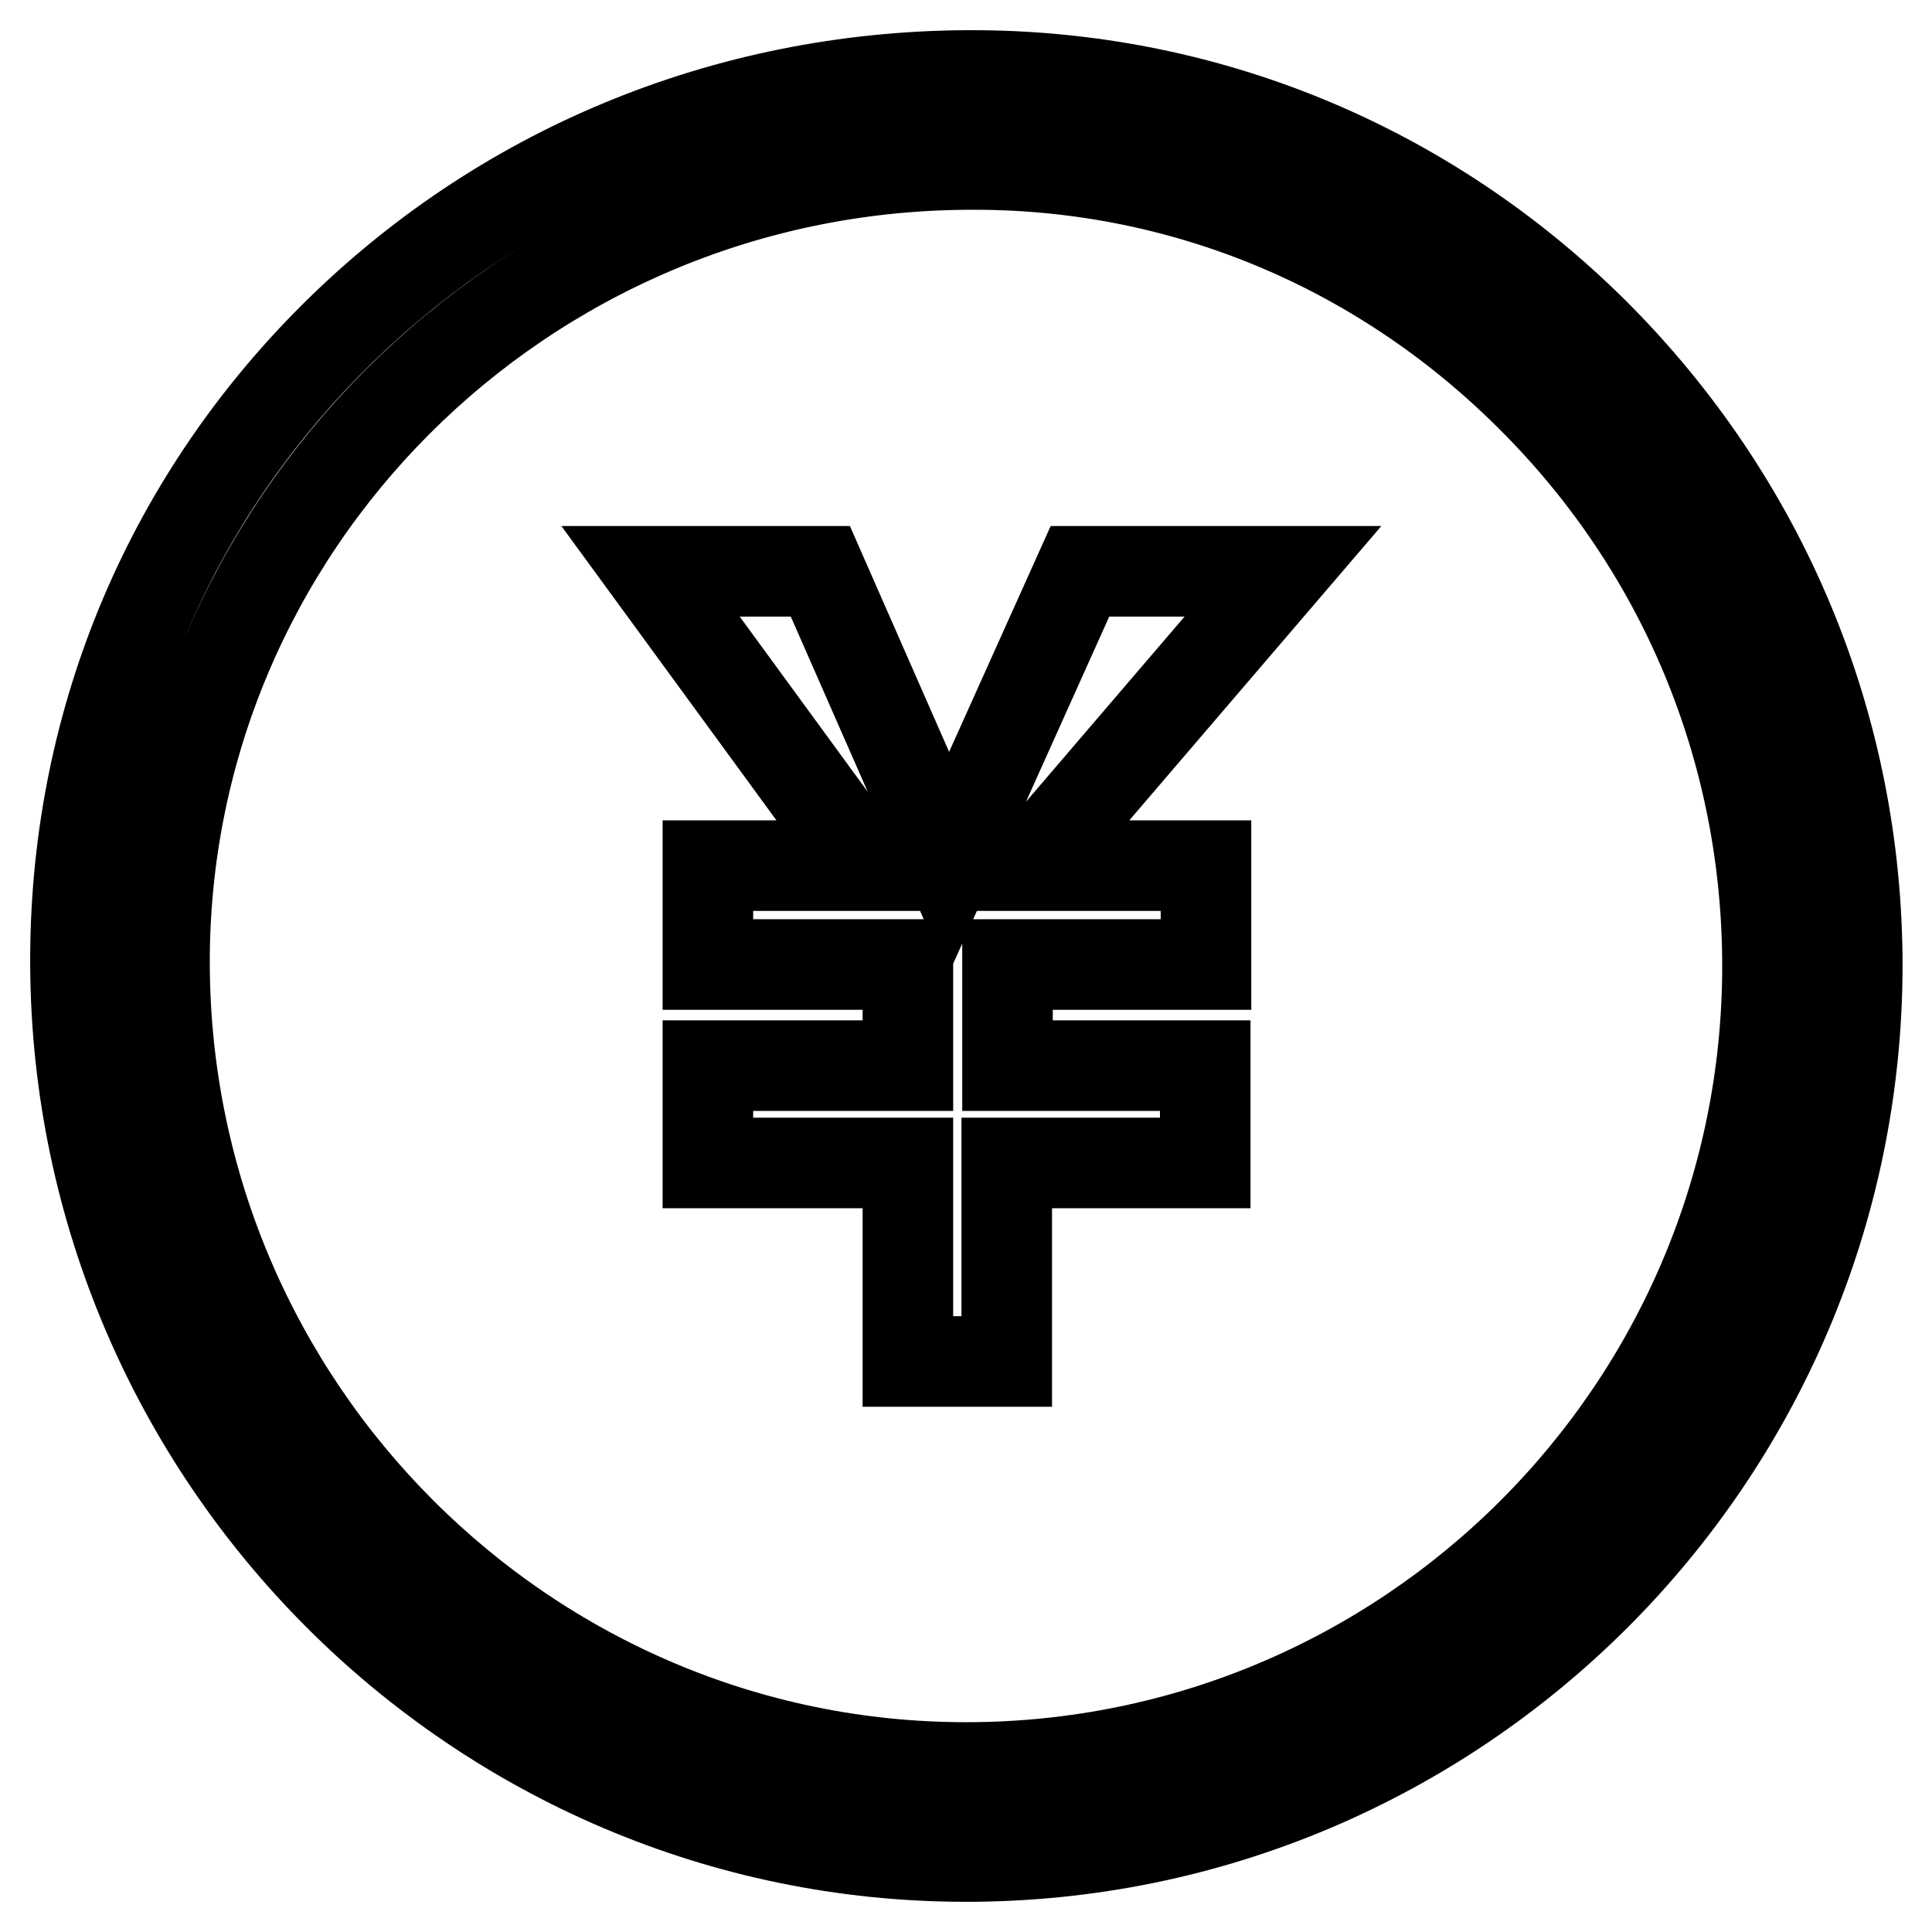
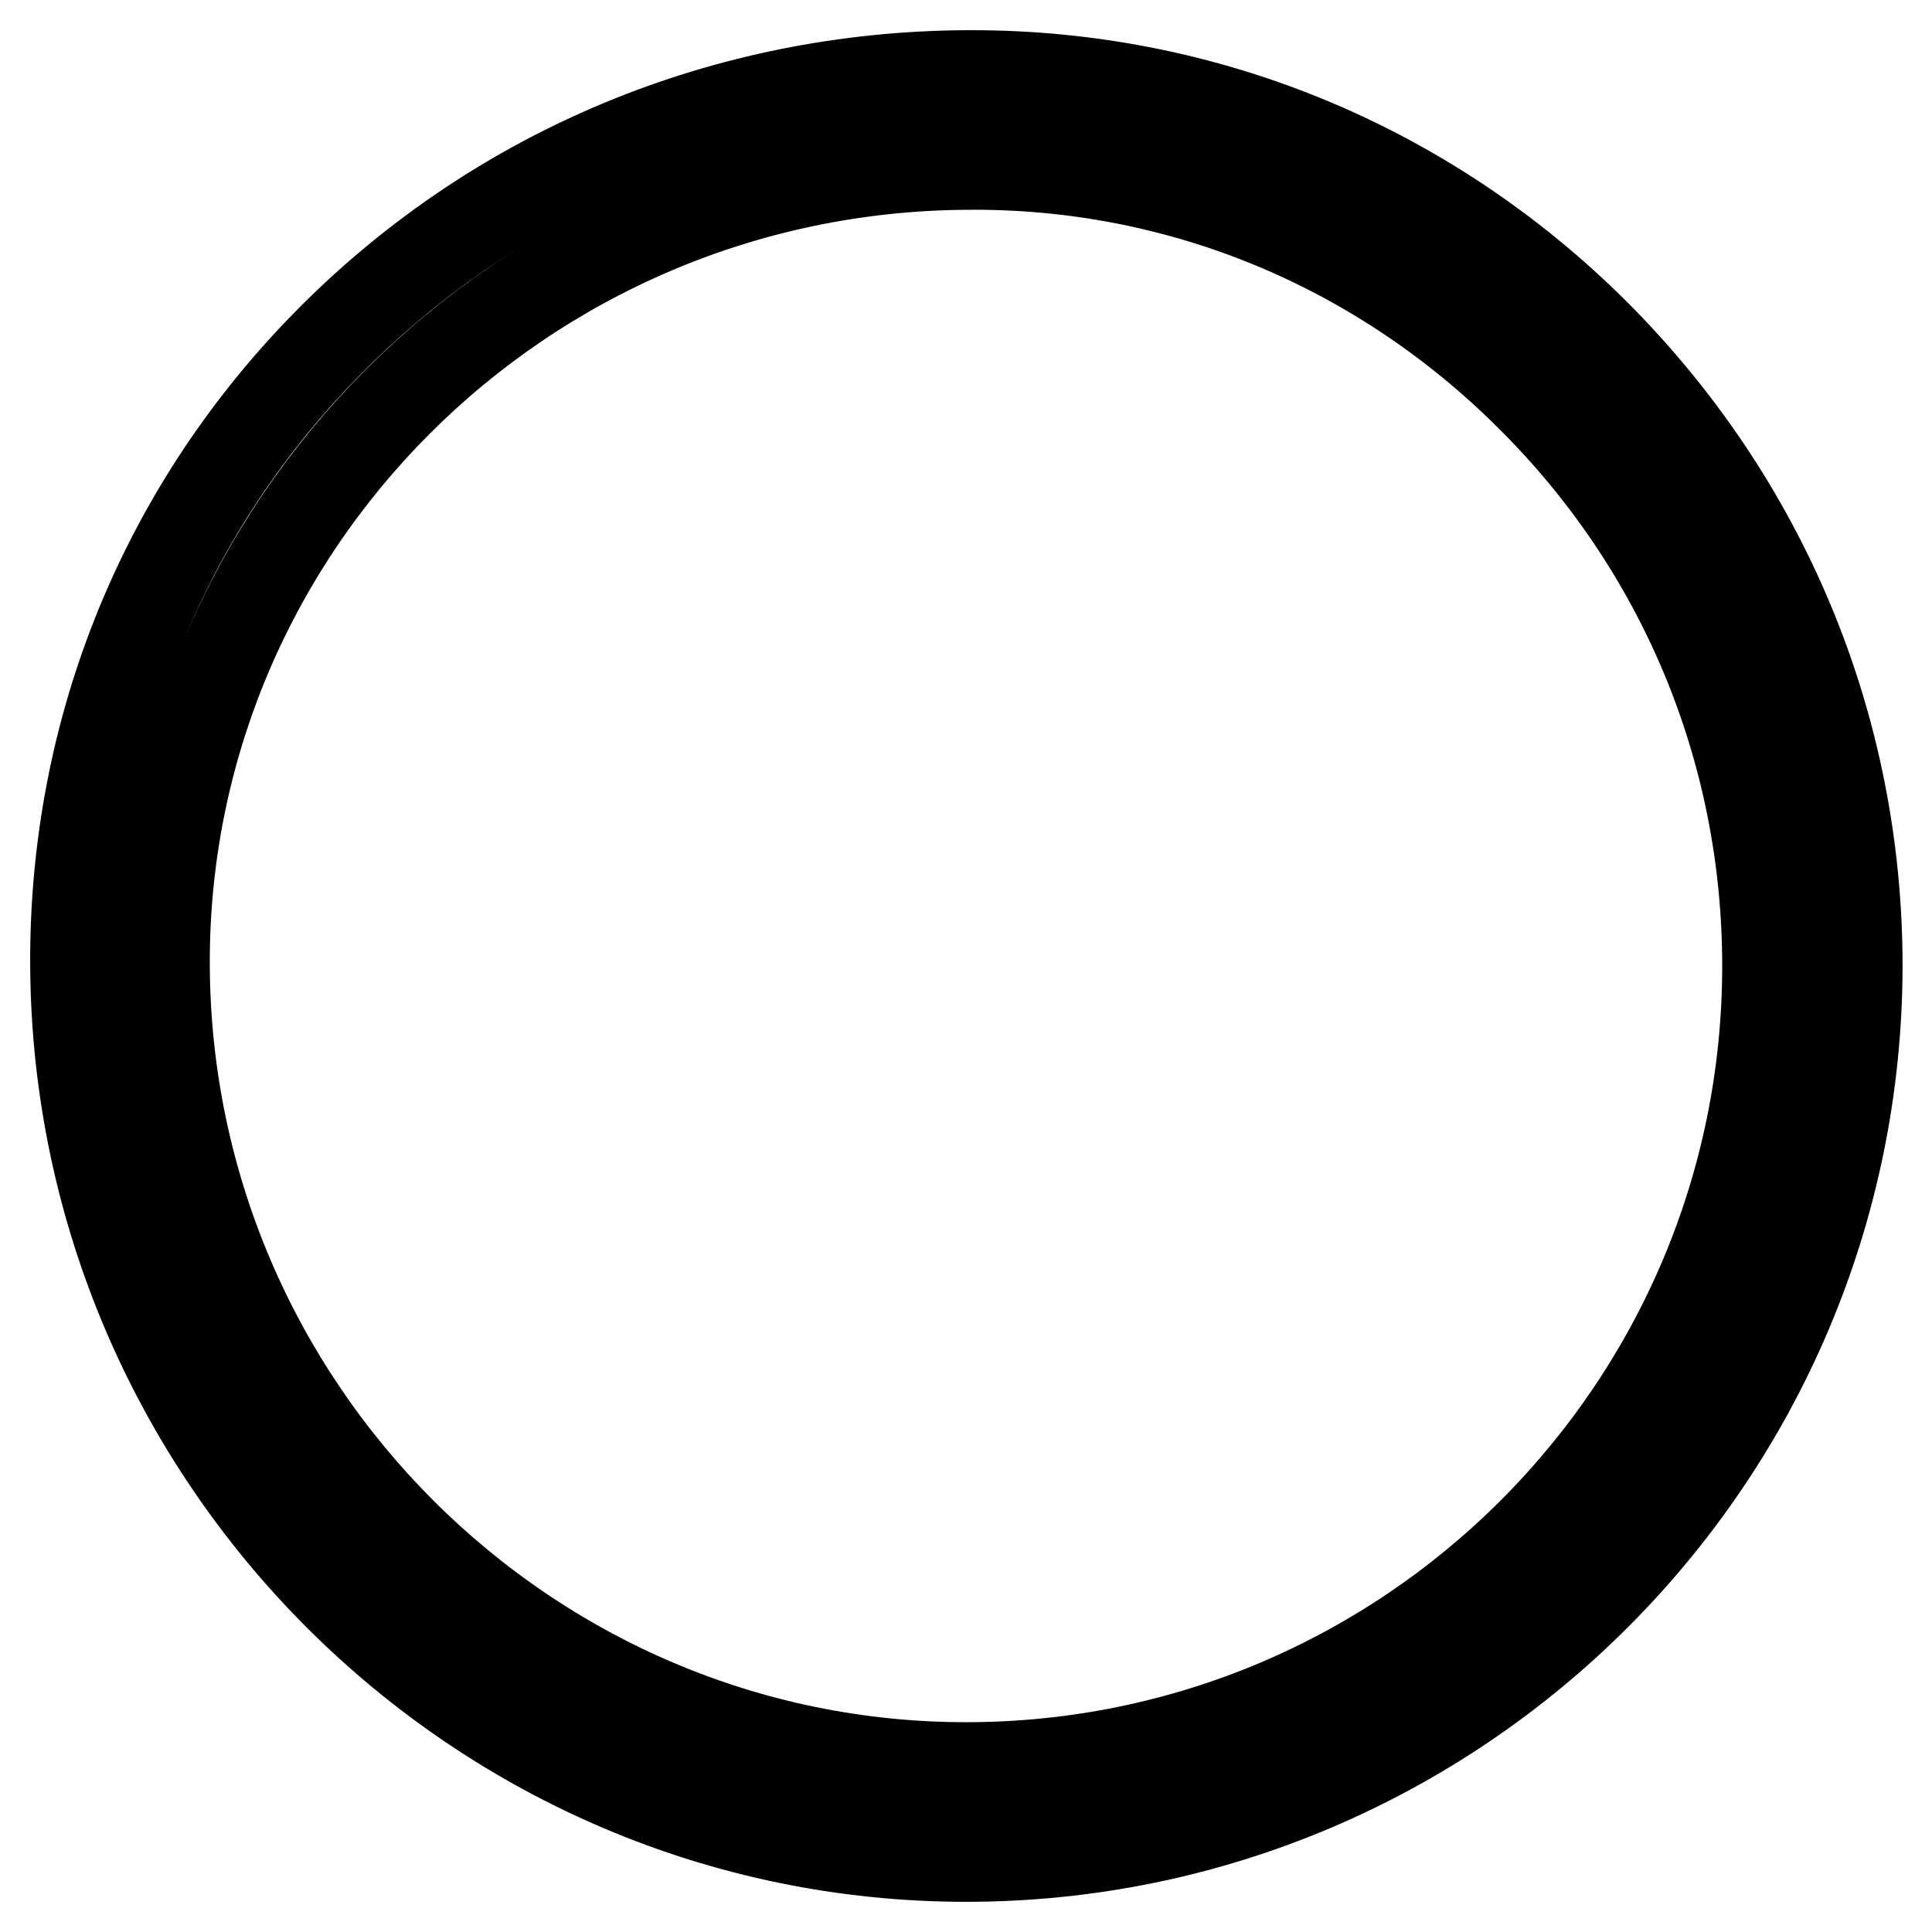
<svg xmlns="http://www.w3.org/2000/svg" version="1.1" x="0px" y="0px" viewBox="0 0 256 256" enable-background="new 0 0 256 256" xml:space="preserve">
  <g>
    <path stroke-width="12" fill-opacity="0" stroke="#000000" d="M128,246c-64.7,0-117.6-52.9-118-118C9.8,96.5,21.9,67,44.1,44.8S96.1,10.2,128,10h0.8 c31,0,60.2,12.1,82.3,34c22.5,22.4,35,52.2,35,84C246,193.1,193.1,246,128,246z M128,21.8C69.1,22.2,21.5,69.8,21.8,128 c0.3,58.6,48,106.2,106.2,106.2c58.6,0,106.2-47.6,106.2-106.2c0-28.6-11.2-55.5-31.5-75.6C182.7,32.5,156.2,21.5,128,21.8z" />
-     <path stroke-width="12" fill-opacity="0" stroke="#000000" d="M143.1,75.7l-17.4,38.7l-17-38.7H86.2l28.5,39H93.8v13.1h26.5v13.4H93.8v12.9h26.5v26.3h13.1v-26.3h26.3 v-12.9h-26.2v-13.4h26.3v-13.1h-23.2l33.4-39H143.1L143.1,75.7z" />
  </g>
</svg>